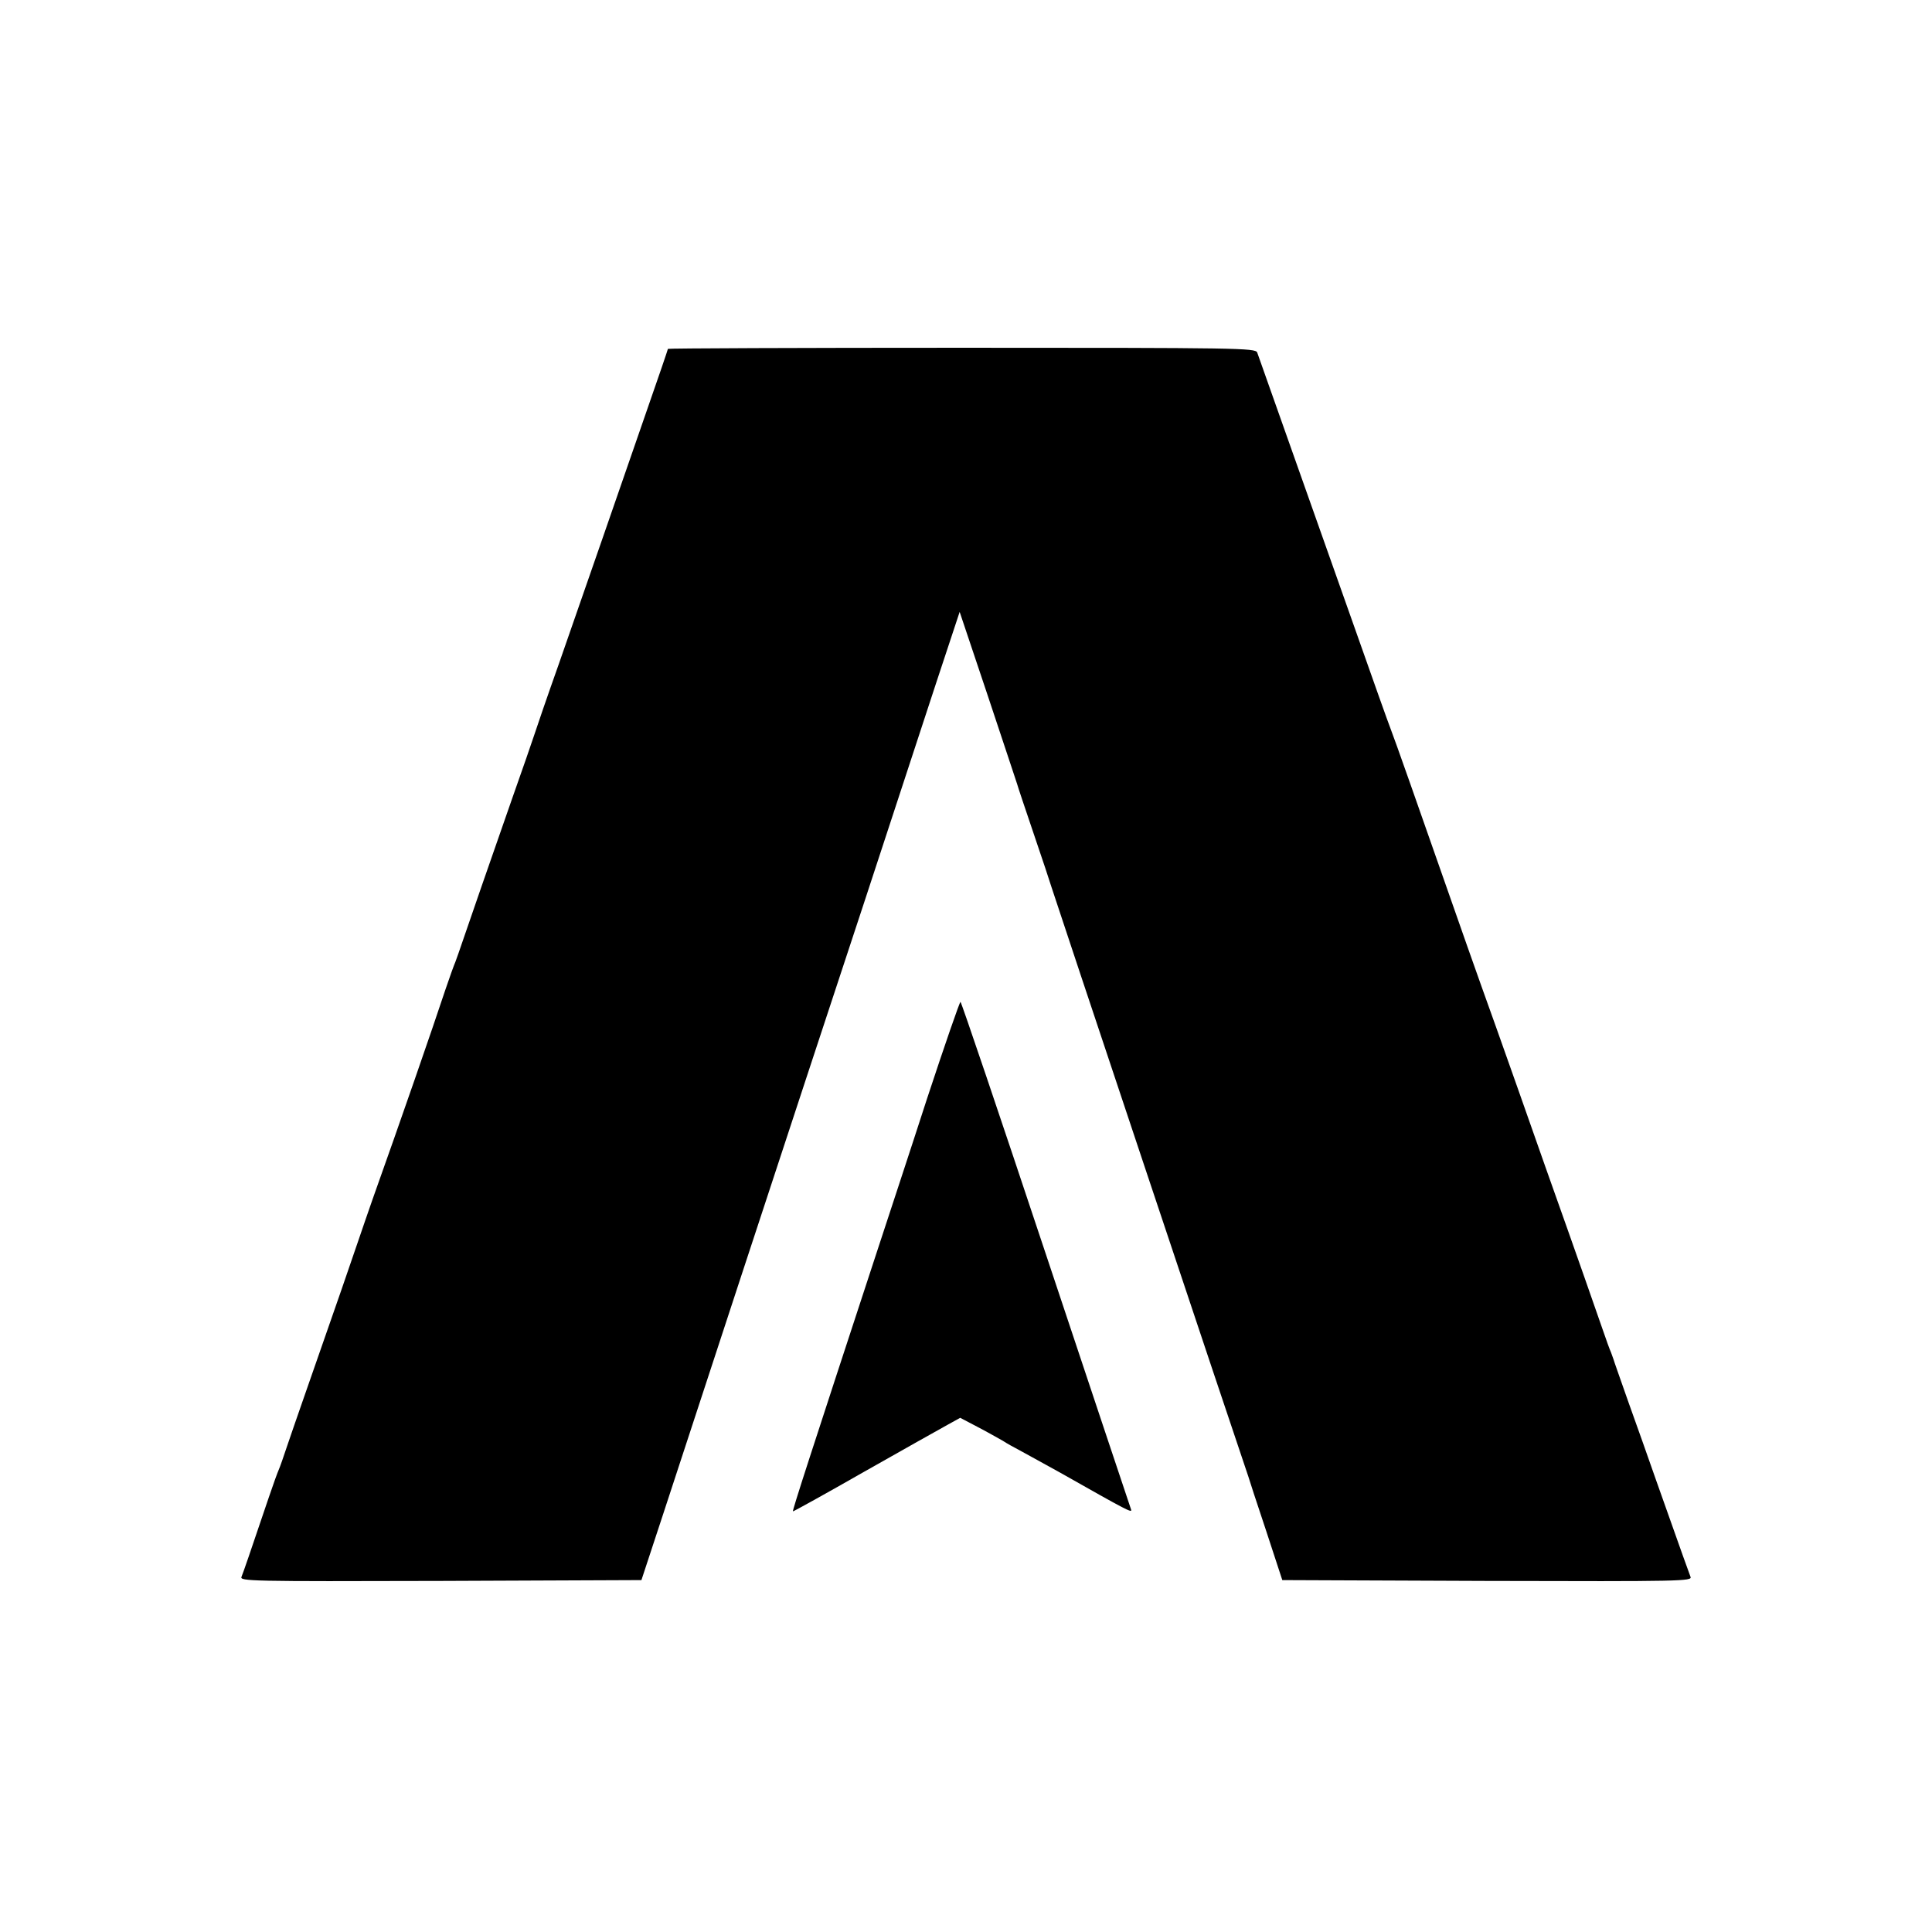
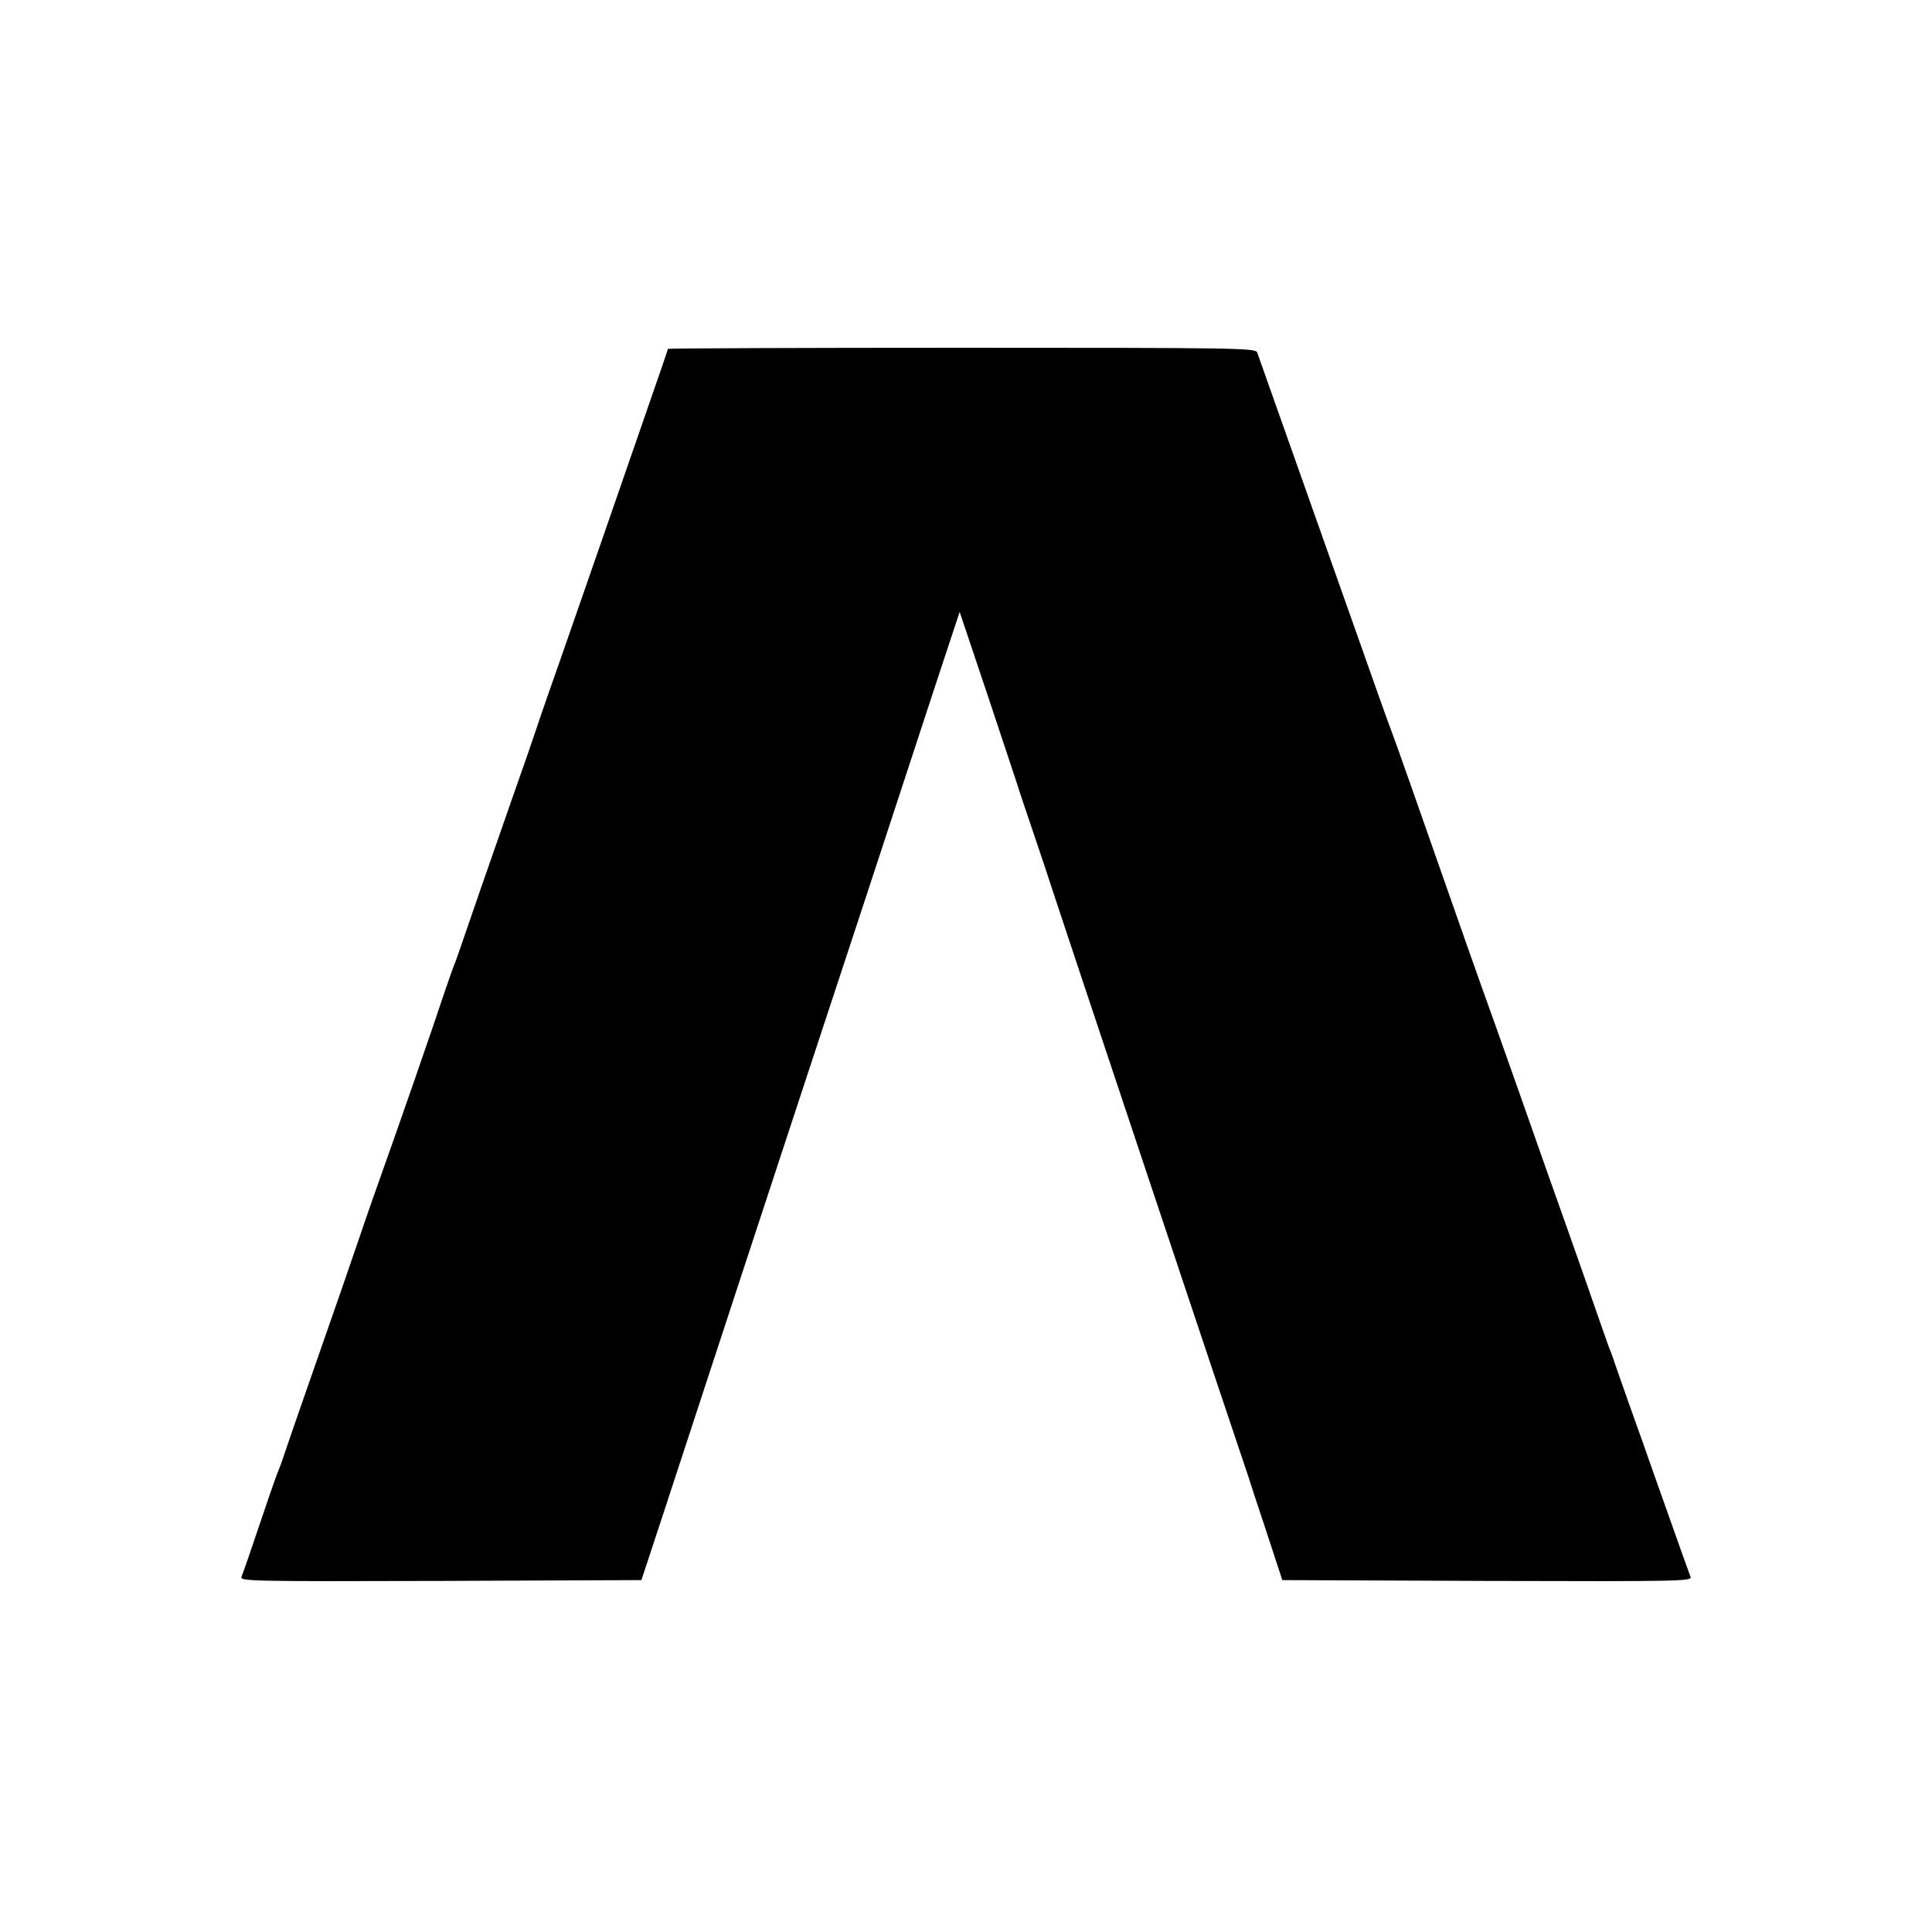
<svg xmlns="http://www.w3.org/2000/svg" version="1.0" width="700pt" height="700pt" viewBox="0 0 700 700" preserveAspectRatio="xMidYMid meet">
  <g transform="translate(0,700) scale(0.1,-0.1)" fill="#000000" stroke="none">
    <path d="M2420 5736 c0 -2 -34 -102 -76 -222 -42 -121 -113 -327 -159 -459 -46 -132 -118 -339 -160 -460 -43 -121 -83 -238 -90 -260 -7 -22 -43 -125 -80 -230 -84 -241 -151 -433 -177 -510 -11 -33 -24 -69 -28 -80 -5 -11 -21 -56 -36 -100 -47 -142 -161 -471 -264 -760 -17 -49 -40 -115 -50 -145 -16 -48 -85 -248 -203 -585 -19 -55 -45 -129 -57 -165 -12 -36 -25 -74 -30 -85 -5 -11 -21 -56 -36 -100 -71 -210 -92 -271 -99 -288 -7 -16 30 -17 721 -15 l728 3 79 240 c130 397 476 1452 517 1575 49 147 365 1108 473 1439 l84 254 102 -304 c56 -167 103 -311 106 -319 2 -8 29 -89 60 -180 31 -91 60 -178 65 -195 6 -21 661 -1983 713 -2135 2 -8 31 -96 64 -195 l59 -180 743 -3 c705 -2 743 -1 736 15 -7 18 -23 63 -124 348 -27 77 -72 205 -101 285 -28 80 -53 150 -54 155 -2 6 -6 17 -9 25 -4 8 -18 47 -31 85 -24 69 -85 245 -206 585 -34 96 -77 218 -95 270 -18 52 -57 160 -85 240 -29 80 -76 213 -105 295 -199 568 -258 736 -275 780 -11 28 -69 192 -130 365 -189 534 -348 984 -355 1003 -7 16 -67 17 -1071 17 -585 0 -1064 -2 -1064 -4z" />
-     <path d="M3360 3023 c-62 -192 -144 -440 -181 -553 -242 -738 -309 -944 -306 -946 1 -1 117 63 257 143 140 79 276 156 302 170 l47 26 61 -32 c33 -17 75 -41 93 -51 17 -11 39 -23 47 -27 8 -4 80 -44 160 -88 249 -141 263 -148 258 -134 -3 8 -142 425 -309 926 -167 502 -306 913 -309 913 -3 0 -57 -156 -120 -347z" />
  </g>
</svg>